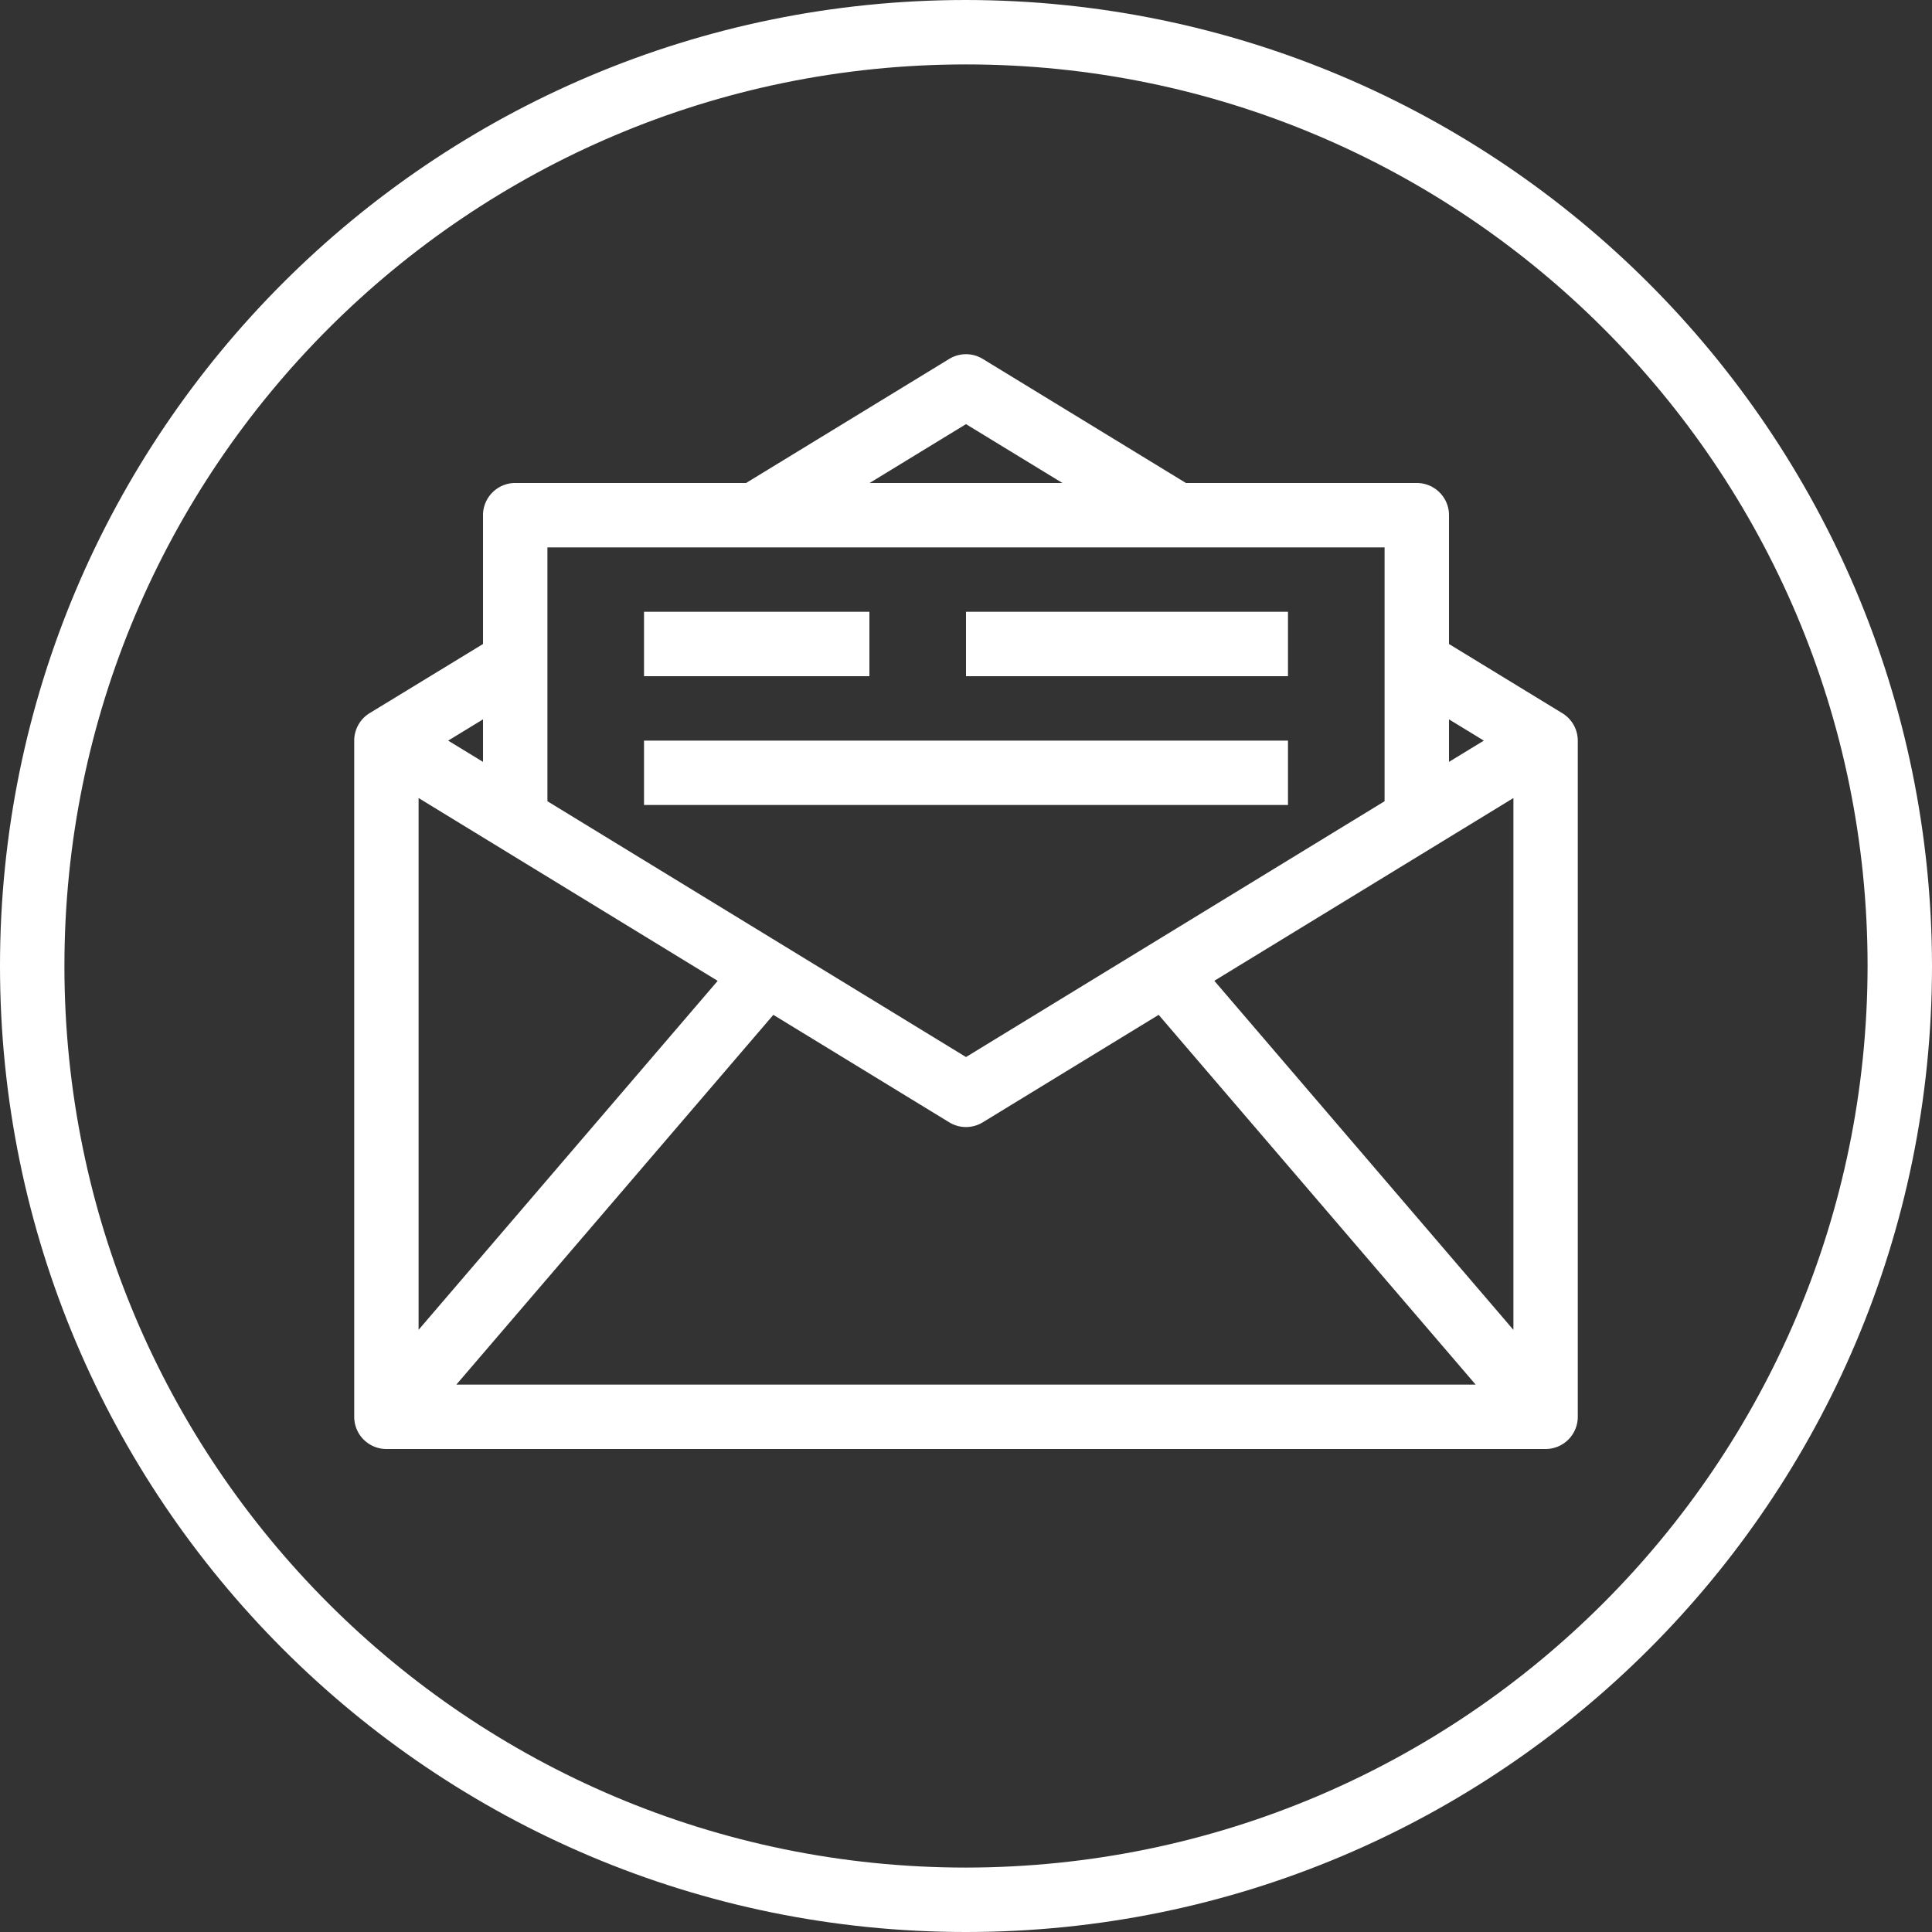
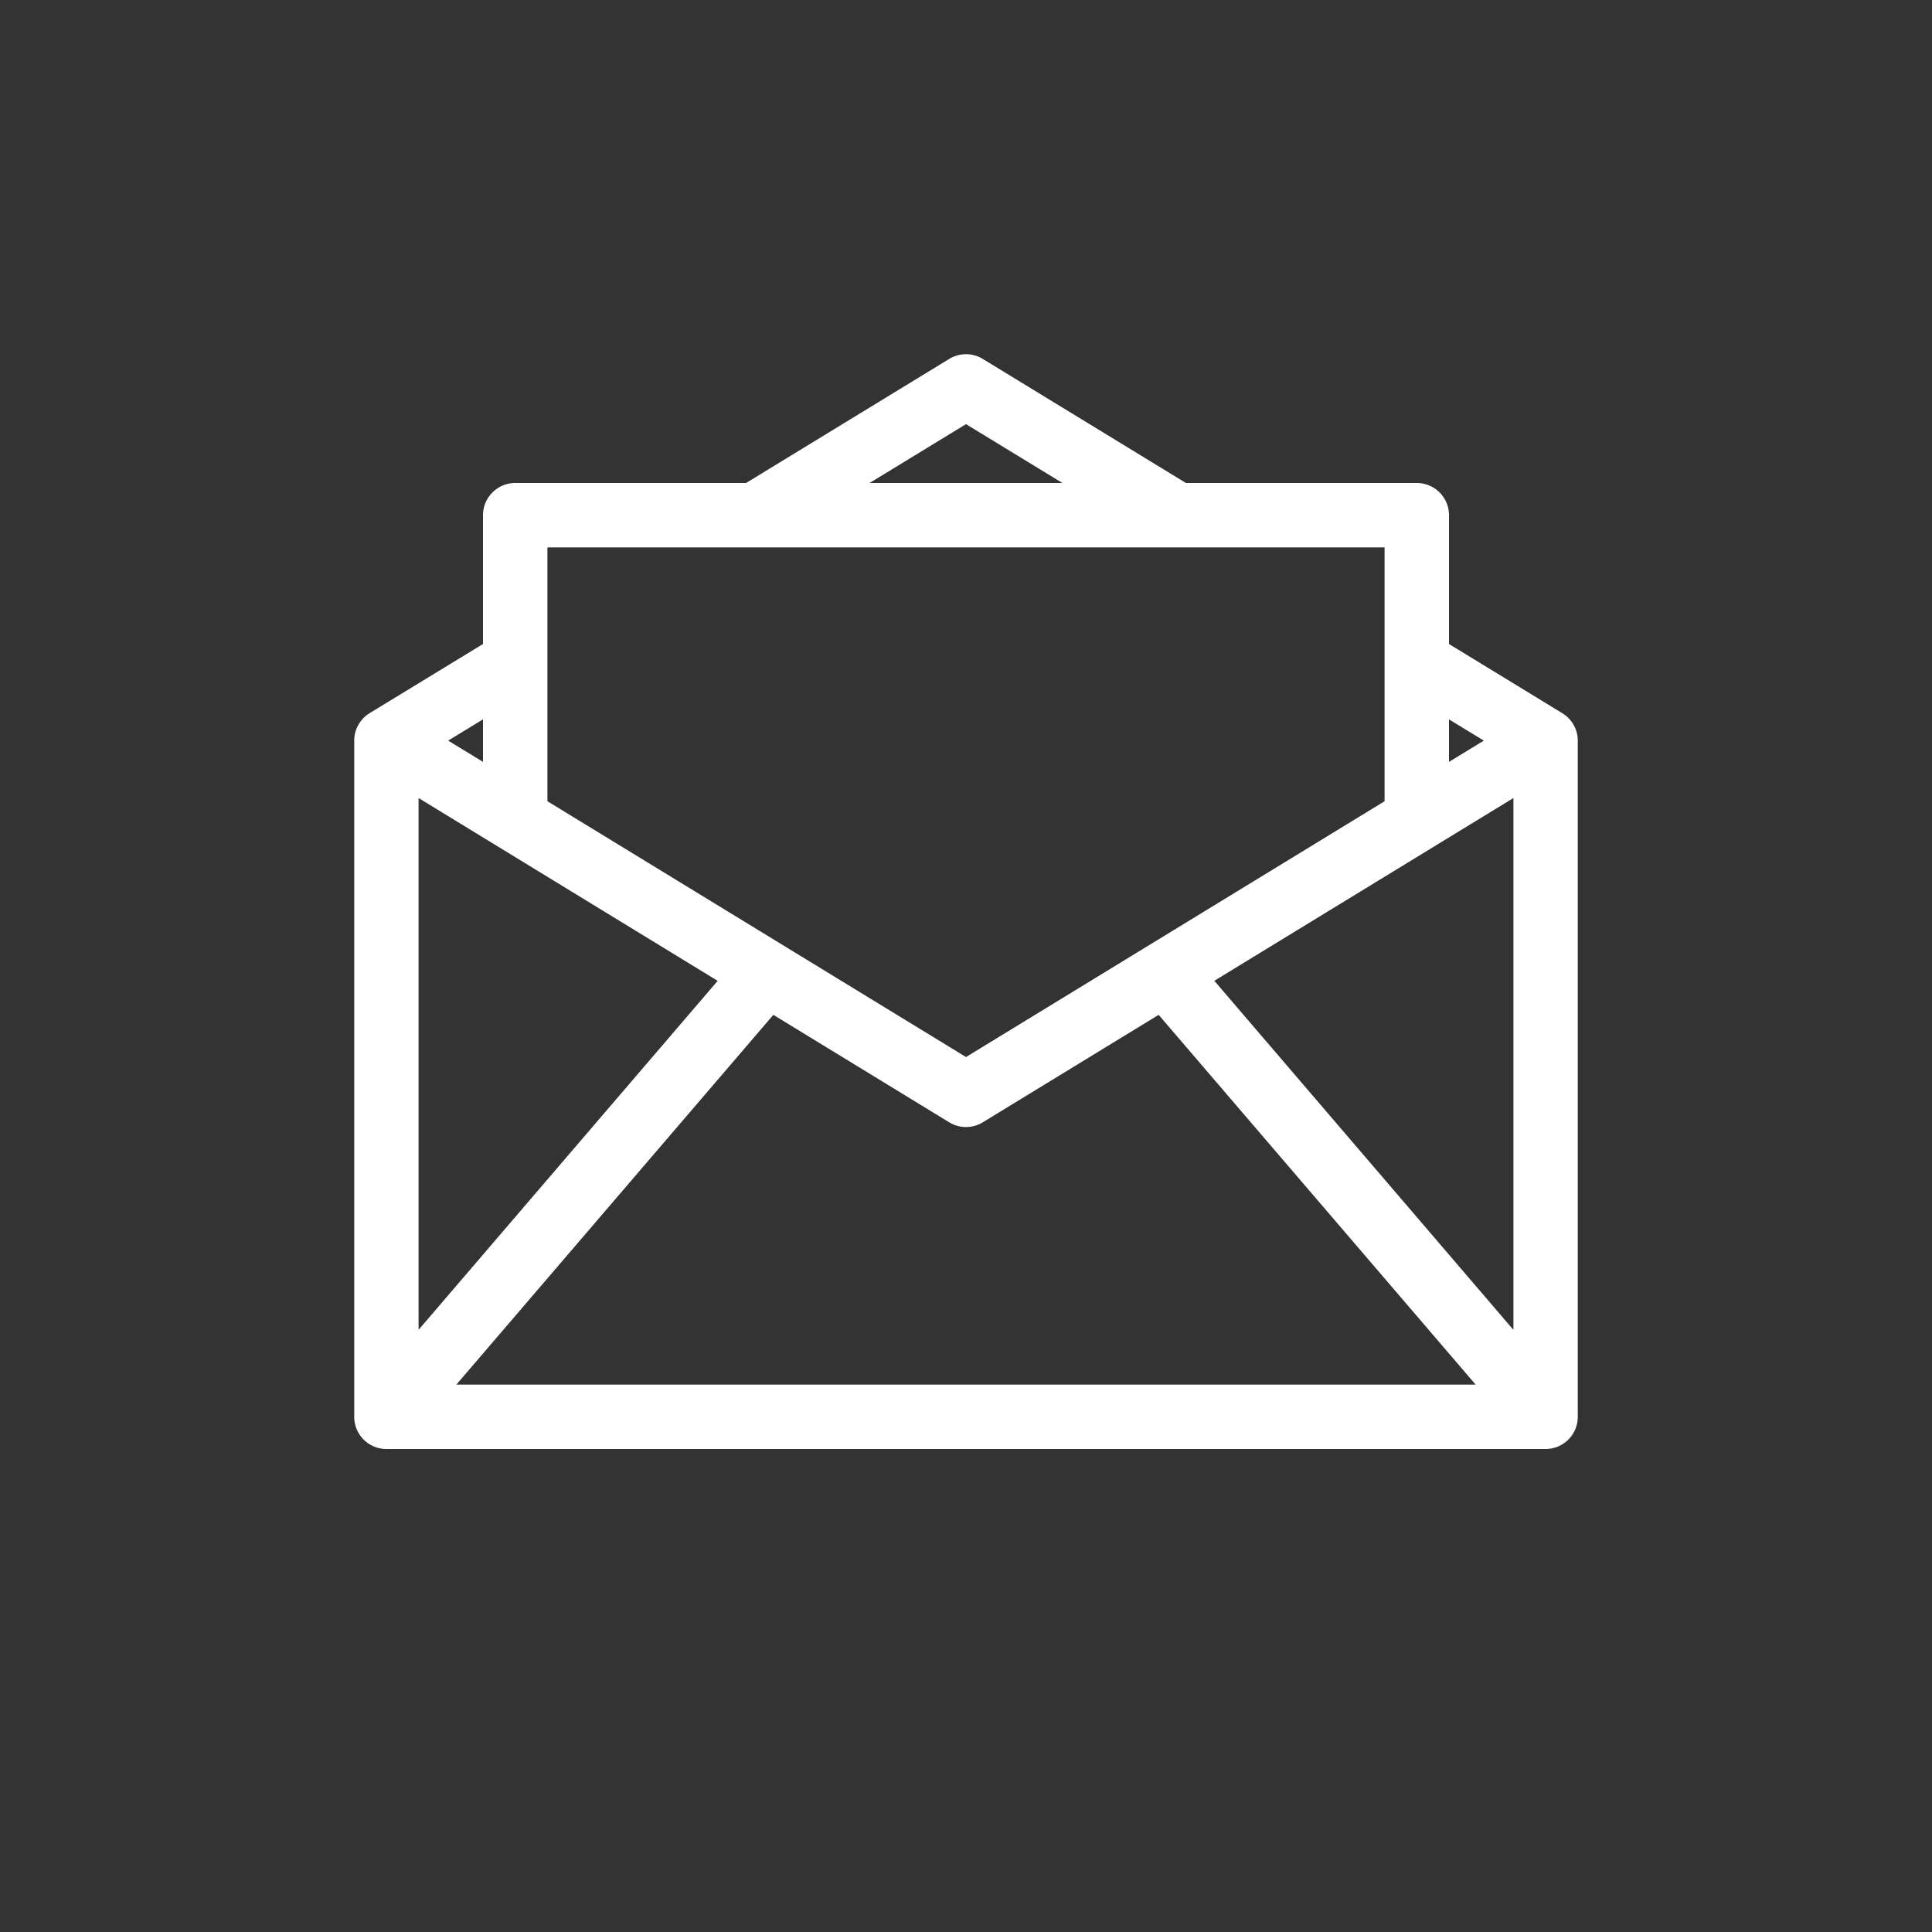
<svg xmlns="http://www.w3.org/2000/svg" width="32" height="32" fill="none">
  <rect width="100%" height="100%" fill="#333333" stroke="none" />
  <path fill-rule="evenodd" clip-rule="evenodd" d="m24 10.667 1.877 1.146a.533.533 0 0 1 .256.454v11.2A.533.533 0 0 1 25.6 24H6.4a.533.533 0 0 1-.533-.533v-11.2c0-.186.097-.358.255-.455L8 10.667V8.533C8 8.24 8.239 8 8.533 8h3.824l3.365-2.055a.533.533 0 0 1 .556 0L19.643 8h3.824c.294 0 .533.239.533.533v2.134Zm-16.577 1.6.577.352v-.704l-.577.352Zm4.464 3.979-4.954 5.78v-8.808l4.954 3.028Zm3.835 2.343-2.913-1.78-5.25 6.124h16.882l-5.25-6.124-2.913 1.78a.533.533 0 0 1-.556 0ZM24 11.915l.577.352-.577.352v-.704Zm1.067 1.303-4.954 3.027 4.954 5.782v-8.81ZM16 7.025 17.597 8h-3.194L16 7.025Zm6.933 2.042H9.067v4.204L16 17.508l6.933-4.237V9.067Z" fill="#fff" />
-   <path d="M10.667 10.133H14.4V11.2h-3.733v-1.067Zm5.333 0h5.333V11.2H16v-1.067Zm-5.333 2.134h10.666v1.066H10.667v-1.066Z" fill="#fff" />
-   <path fill-rule="evenodd" clip-rule="evenodd" d="M0 16C0 7.164 7.164 0 16 0c8.832.01 15.99 7.168 16 16 0 8.837-7.163 16-16 16-8.836 0-16-7.163-16-16Zm1.067 0c0 8.247 6.686 14.933 14.933 14.933 8.244-.009 14.924-6.69 14.933-14.933 0-8.247-6.686-14.933-14.933-14.933S1.067 7.753 1.067 16Z" fill="#fff" />
</svg>